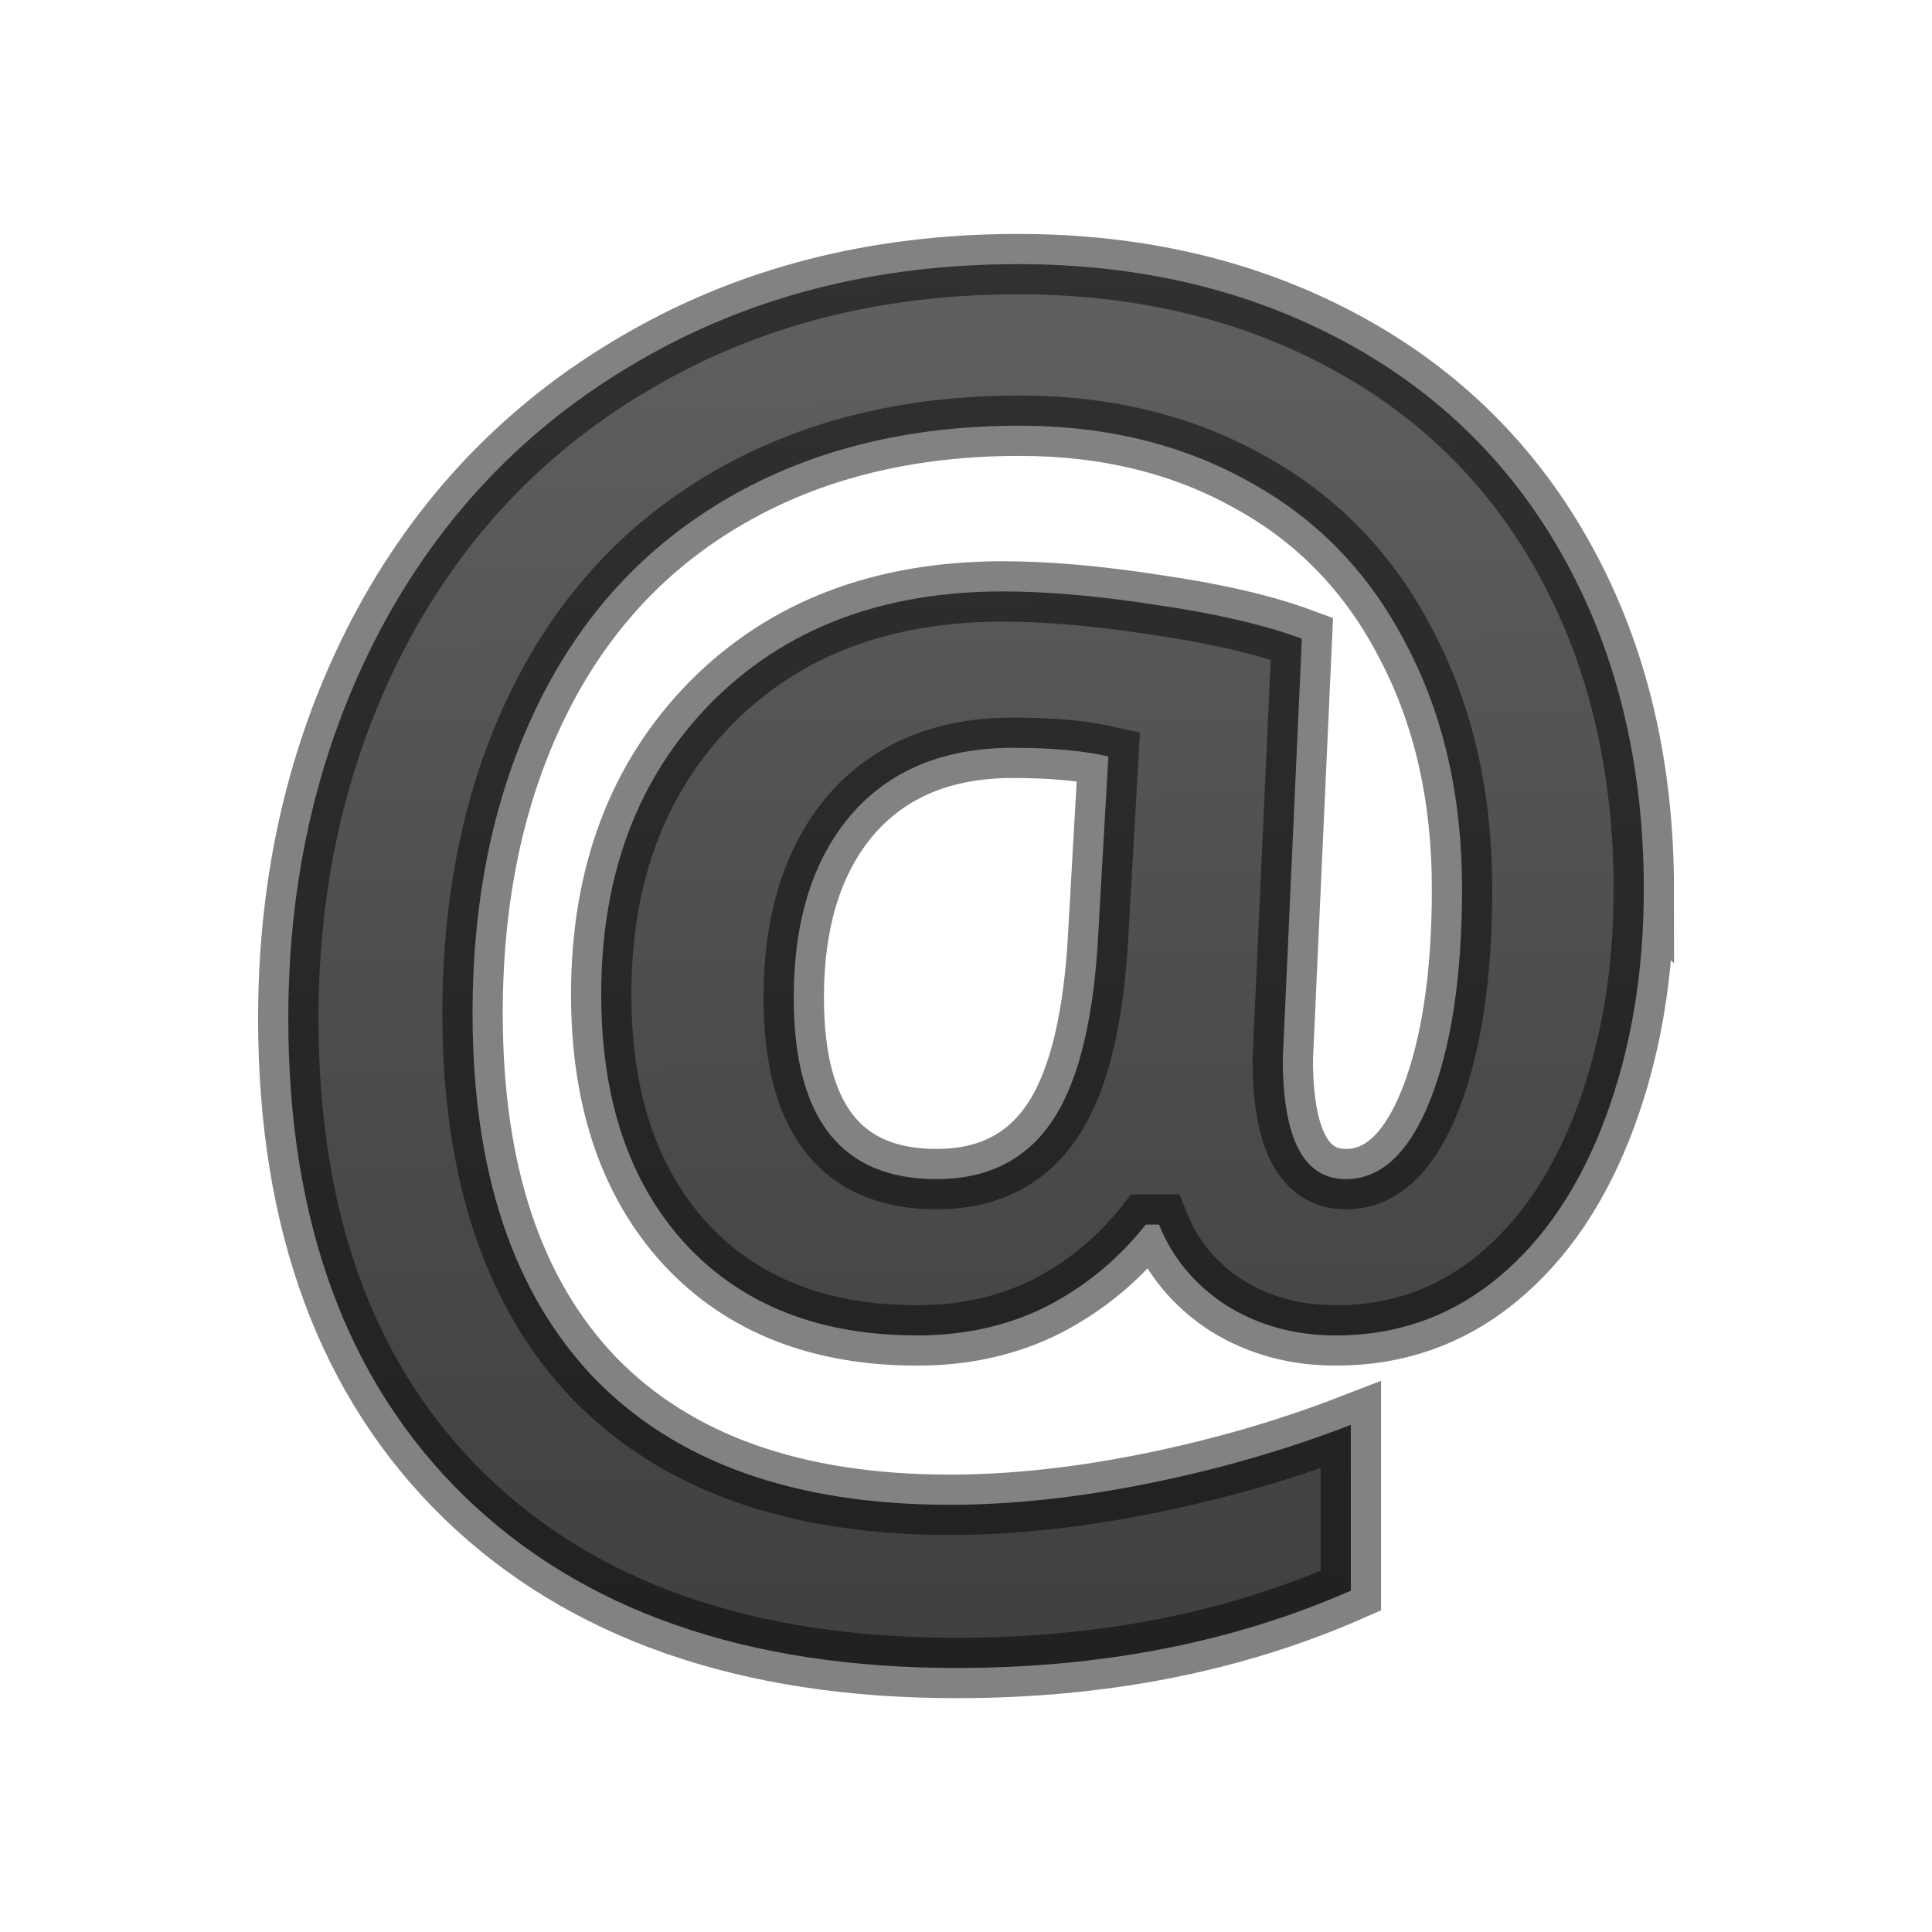
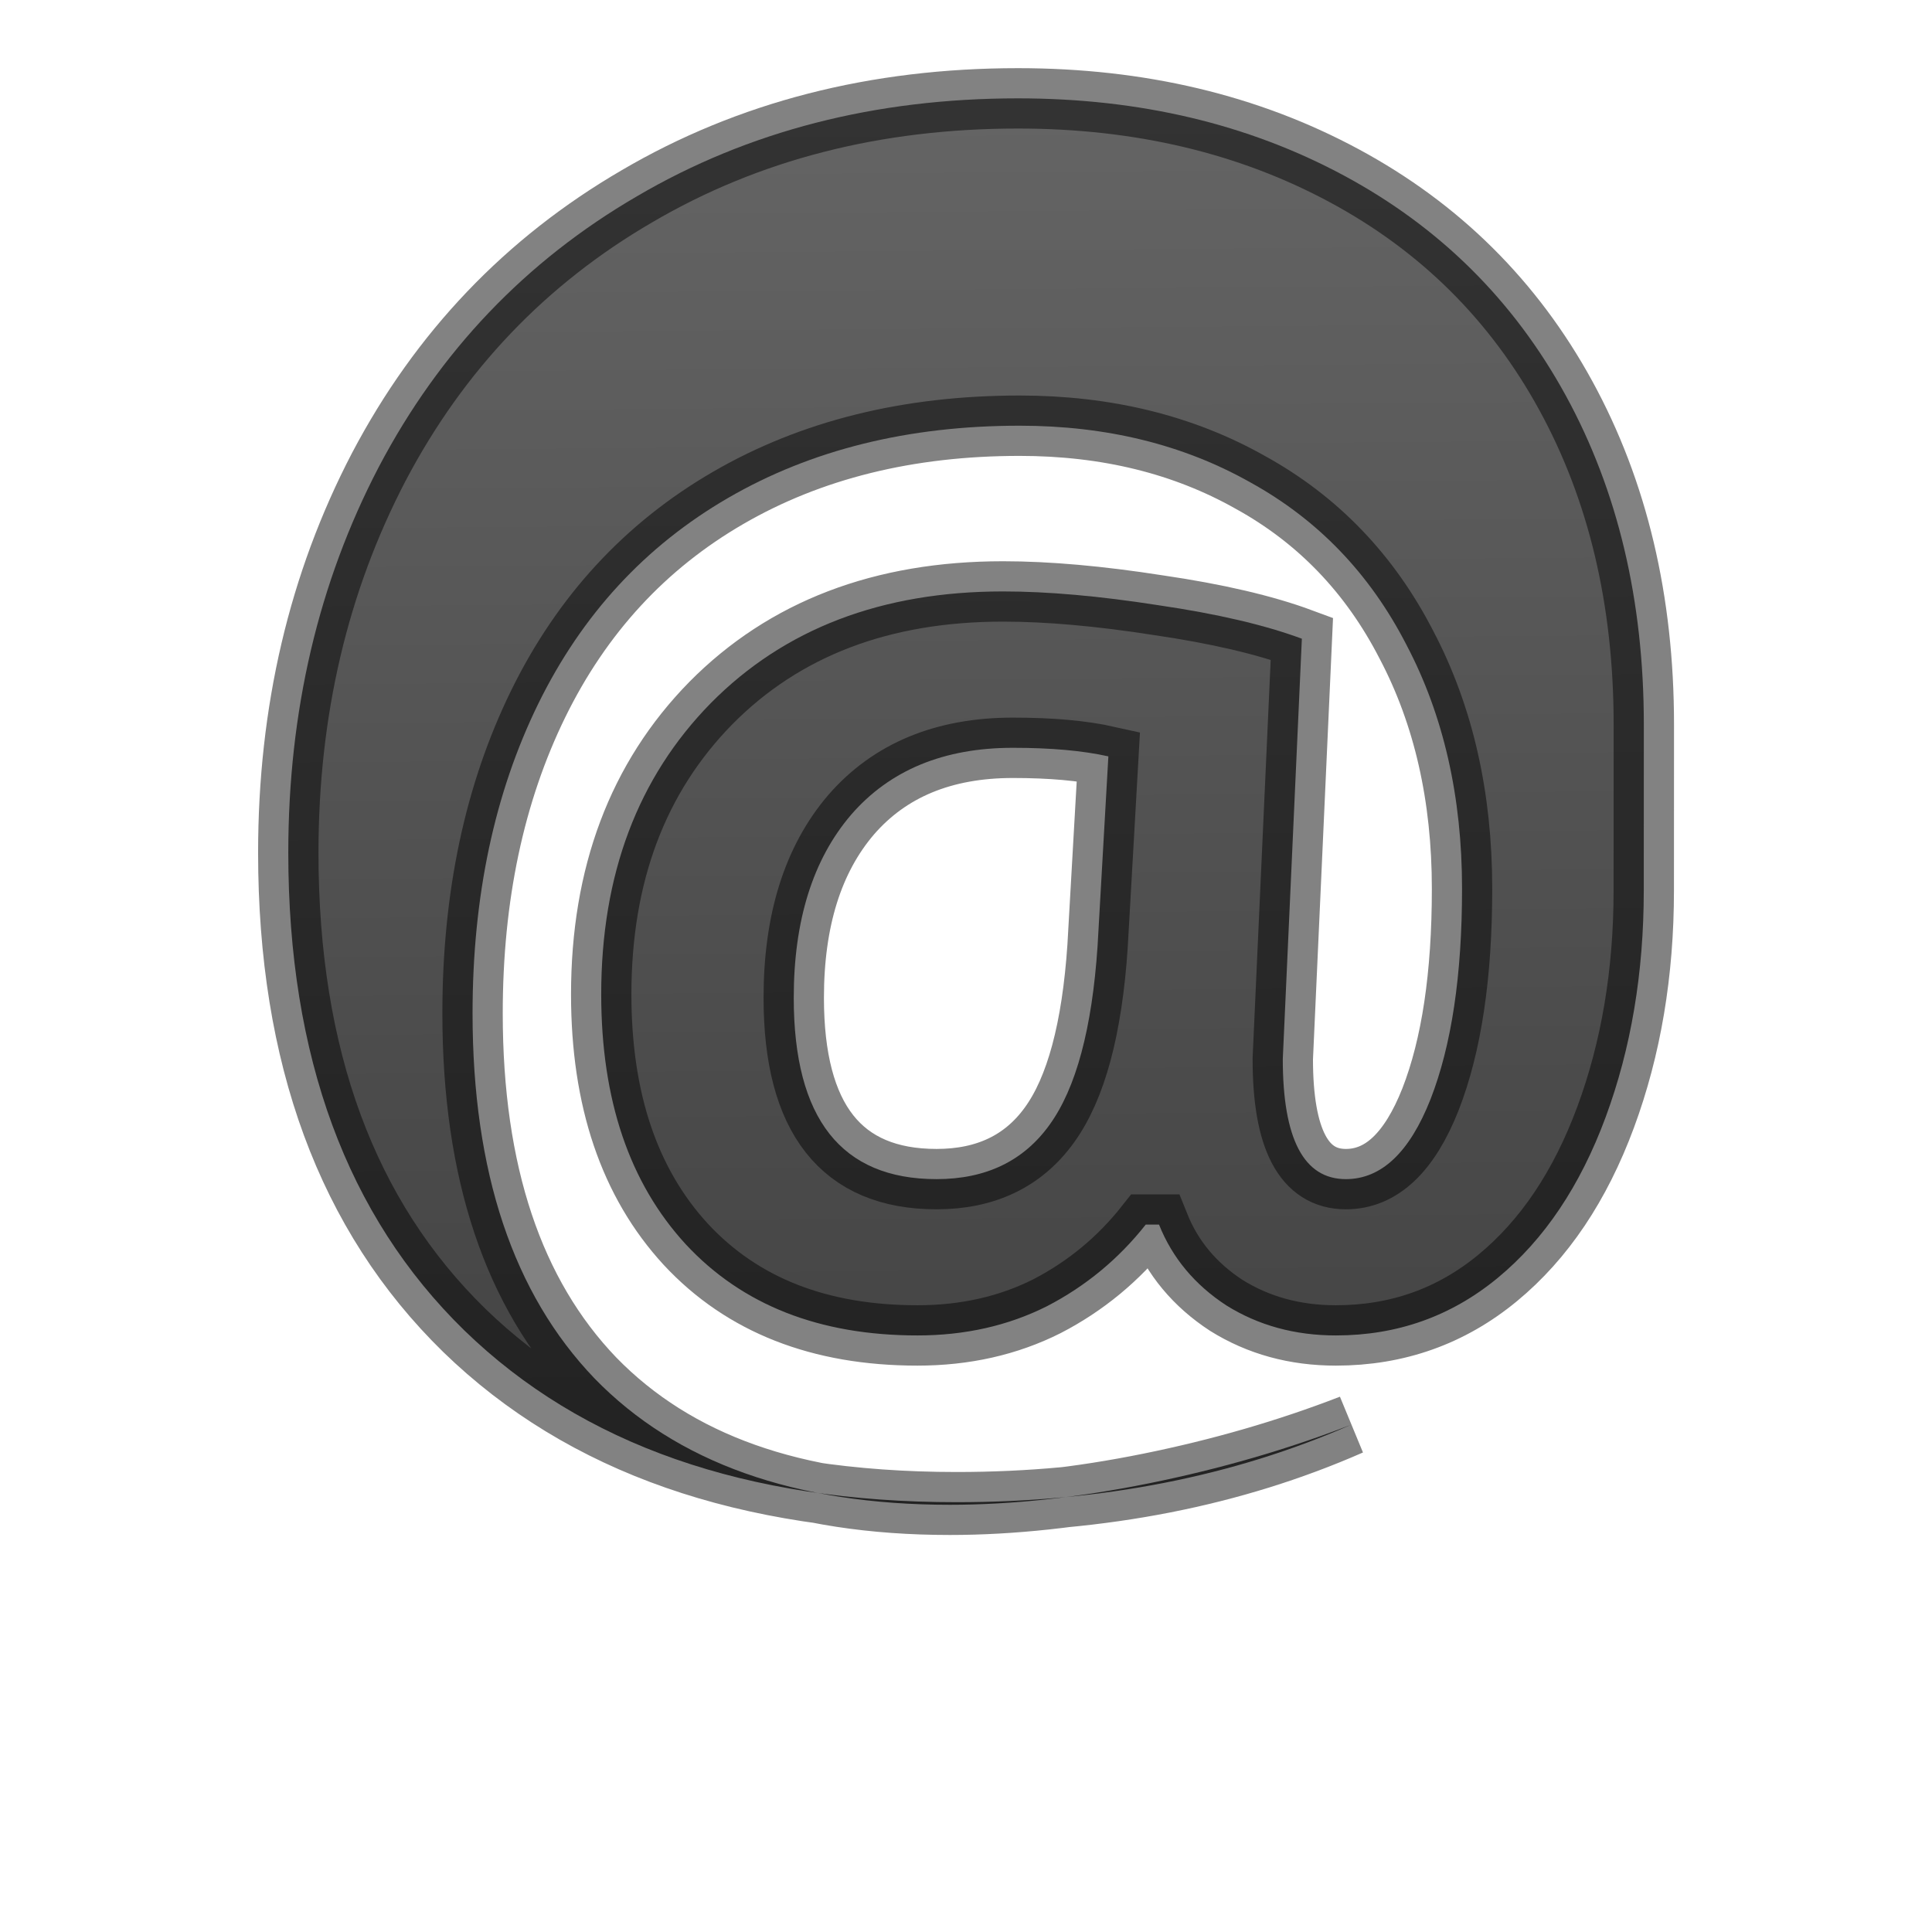
<svg xmlns="http://www.w3.org/2000/svg" height="32" viewBox="0 0 32 32" width="32">
  <linearGradient id="a" gradientUnits="userSpaceOnUse" x1="17.424" x2="17.695" y1="-6.644" y2="28.339">
    <stop offset="0" stop-color="#737373" />
    <stop offset=".262" stop-color="#636363" />
    <stop offset=".705" stop-color="#4b4b4b" />
    <stop offset="1" stop-color="#3f3f3f" />
  </linearGradient>
-   <path d="m27.226 14.748q0 2.049-.632 3.757-.632 1.708-1.787 2.661-1.155.953-2.681.953-1.017 0-1.815-.498-.784-.512-1.114-1.338h-.22q-.674.854-1.636 1.352-.962.484-2.145.484-2.434 0-3.836-1.508-1.402-1.523-1.402-4.141 0-2.974 1.815-4.824 1.829-1.85 4.84-1.85 1.114 0 2.571.228 1.457.213 2.379.555l-.316 6.959q0 1.992 1.045 1.992.88 0 1.402-1.323.522-1.338.522-3.486 0-2.291-.921-4.041-.907-1.765-2.585-2.69-1.664-.939-3.822-.939-2.764 0-4.826 1.195-2.062 1.195-3.149 3.415-1.086 2.22-1.086 5.123 0 3.942 2.021 6.048 2.035 2.092 5.885 2.092 1.54 0 3.3-.356 1.76-.356 3.341-.968v2.746q-2.915 1.281-6.531 1.281-5.225 0-8.153-2.846-2.915-2.846-2.915-7.912 0-3.515 1.499-6.389 1.512-2.875 4.276-4.483 2.764-1.622 6.311-1.622 3.025 0 5.403 1.281 2.379 1.281 3.671 3.643 1.292 2.362 1.292 5.45zm-14.079 1.779q0 3.003 2.365 3.003 1.224 0 1.87-.897.66-.911.797-2.96l.179-3.145q-.632-.142-1.581-.142-1.719 0-2.681 1.11-.949 1.11-.949 3.031z" fill="url(#a)" stroke="#000" stroke-opacity=".49" />
+   <path d="m27.226 14.748q0 2.049-.632 3.757-.632 1.708-1.787 2.661-1.155.953-2.681.953-1.017 0-1.815-.498-.784-.512-1.114-1.338h-.22q-.674.854-1.636 1.352-.962.484-2.145.484-2.434 0-3.836-1.508-1.402-1.523-1.402-4.141 0-2.974 1.815-4.824 1.829-1.85 4.84-1.85 1.114 0 2.571.228 1.457.213 2.379.555l-.316 6.959q0 1.992 1.045 1.992.88 0 1.402-1.323.522-1.338.522-3.486 0-2.291-.921-4.041-.907-1.765-2.585-2.69-1.664-.939-3.822-.939-2.764 0-4.826 1.195-2.062 1.195-3.149 3.415-1.086 2.22-1.086 5.123 0 3.942 2.021 6.048 2.035 2.092 5.885 2.092 1.54 0 3.3-.356 1.76-.356 3.341-.968q-2.915 1.281-6.531 1.281-5.225 0-8.153-2.846-2.915-2.846-2.915-7.912 0-3.515 1.499-6.389 1.512-2.875 4.276-4.483 2.764-1.622 6.311-1.622 3.025 0 5.403 1.281 2.379 1.281 3.671 3.643 1.292 2.362 1.292 5.45zm-14.079 1.779q0 3.003 2.365 3.003 1.224 0 1.87-.897.66-.911.797-2.96l.179-3.145q-.632-.142-1.581-.142-1.719 0-2.681 1.11-.949 1.11-.949 3.031z" fill="url(#a)" stroke="#000" stroke-opacity=".49" />
</svg>